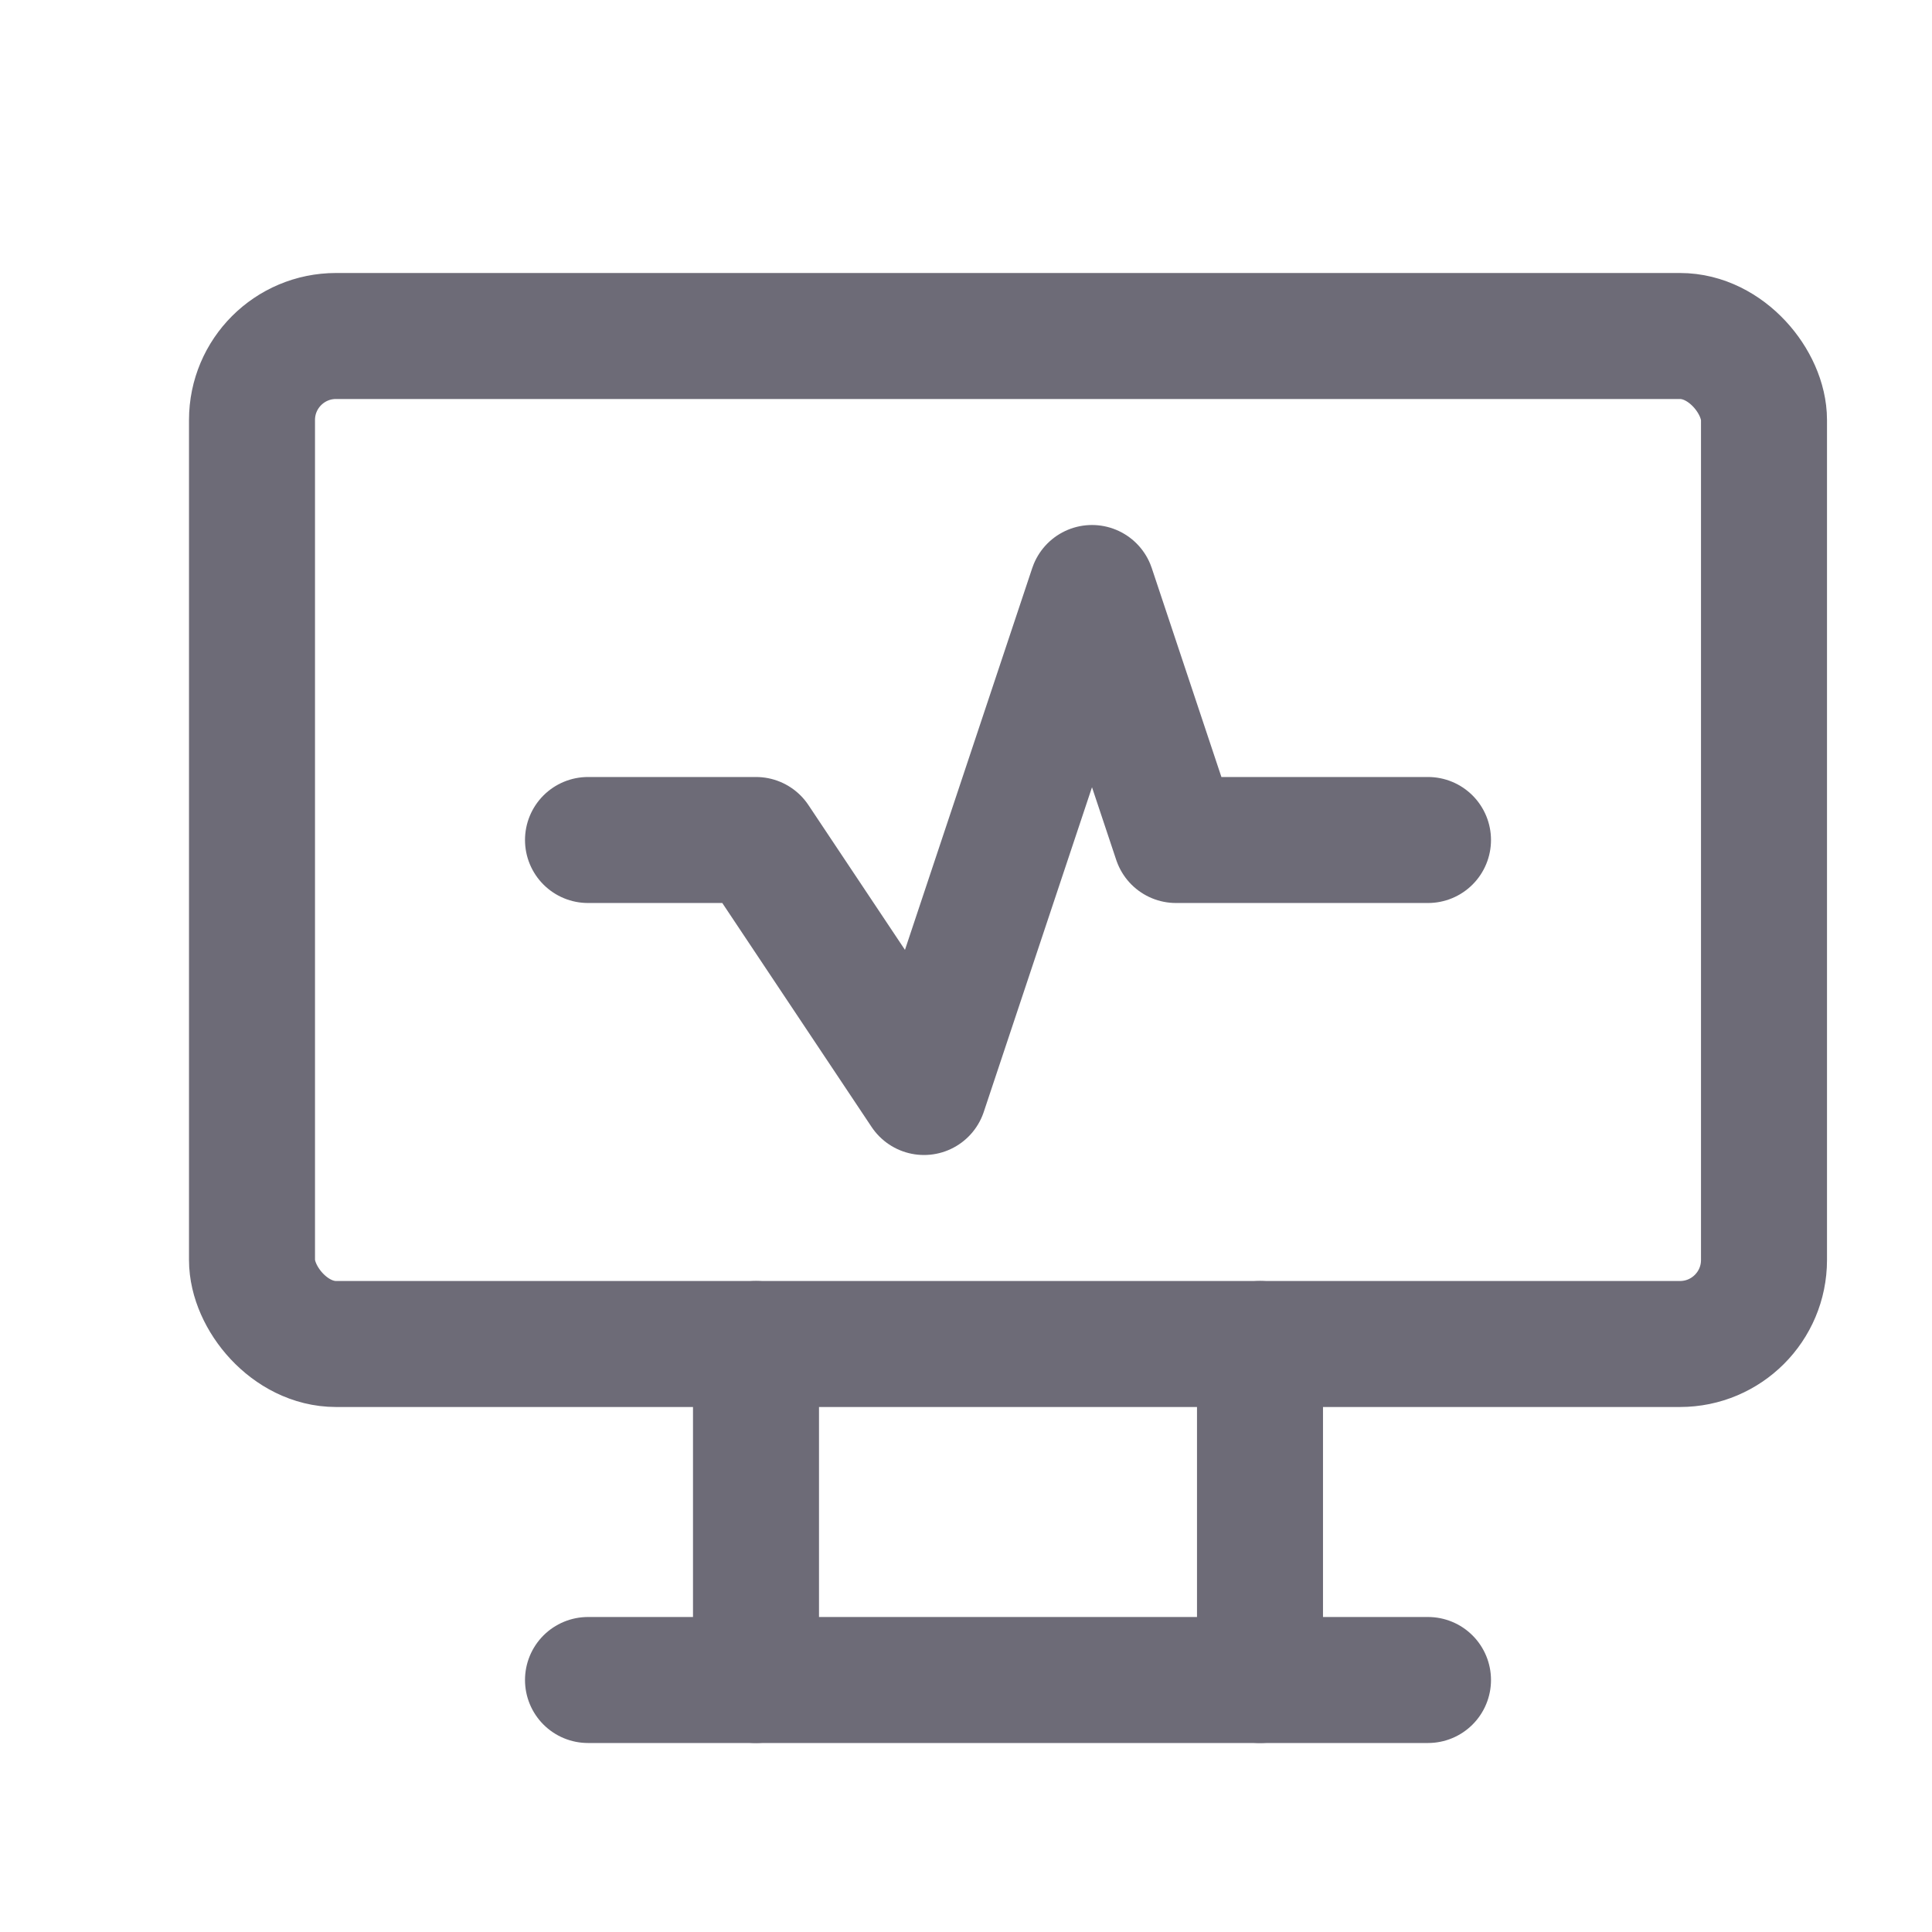
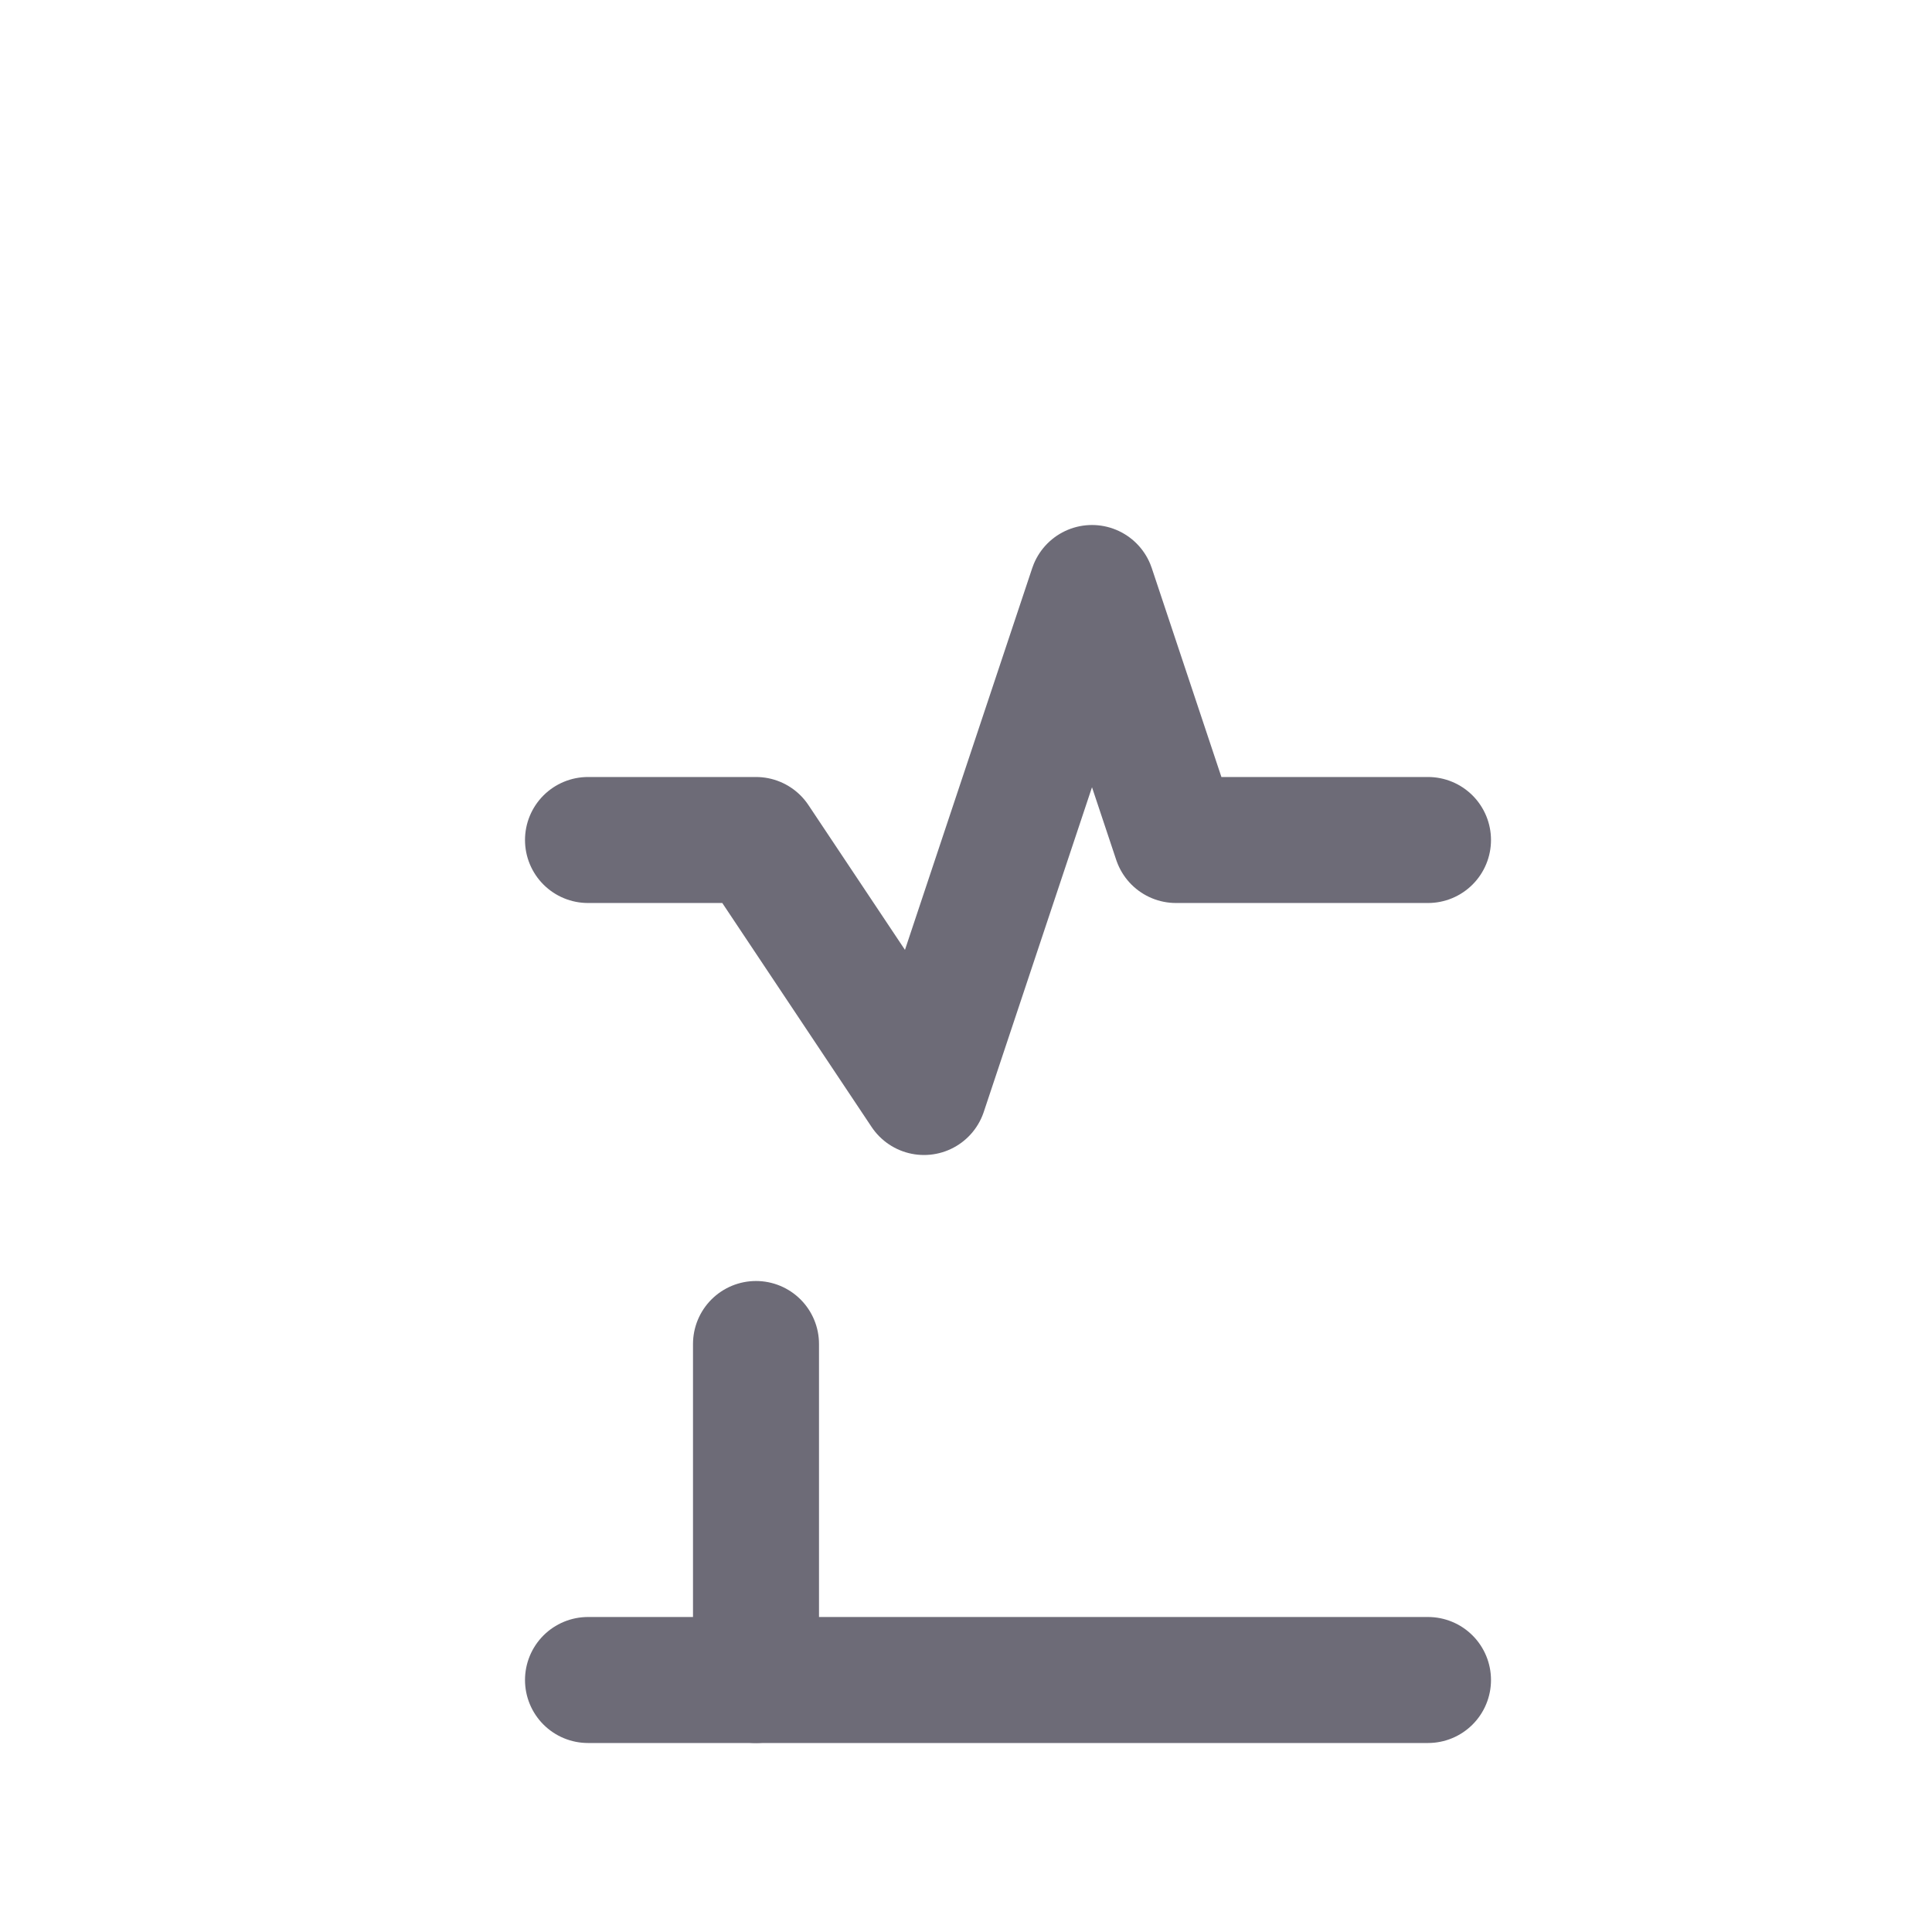
<svg xmlns="http://www.w3.org/2000/svg" width="23" height="23" viewBox="0 0 23 23" fill="none">
-   <rect x="3" y="4" width="18" height="12" rx="1" stroke="#6D6B77" stroke-width="1.5" stroke-linecap="round" stroke-linejoin="round" />
  <path d="M7 20H17" stroke="#6D6B77" stroke-width="1.5" stroke-linecap="round" stroke-linejoin="round" />
  <path d="M9 16V20" stroke="#6D6B77" stroke-width="1.5" stroke-linecap="round" stroke-linejoin="round" />
-   <path d="M15 16V20" stroke="#6D6B77" stroke-width="1.5" stroke-linecap="round" stroke-linejoin="round" />
  <path d="M7 10H9L11 13L13 7L14 10H17" stroke="#6D6B77" stroke-width="1.5" stroke-linecap="round" stroke-linejoin="round" />
</svg>